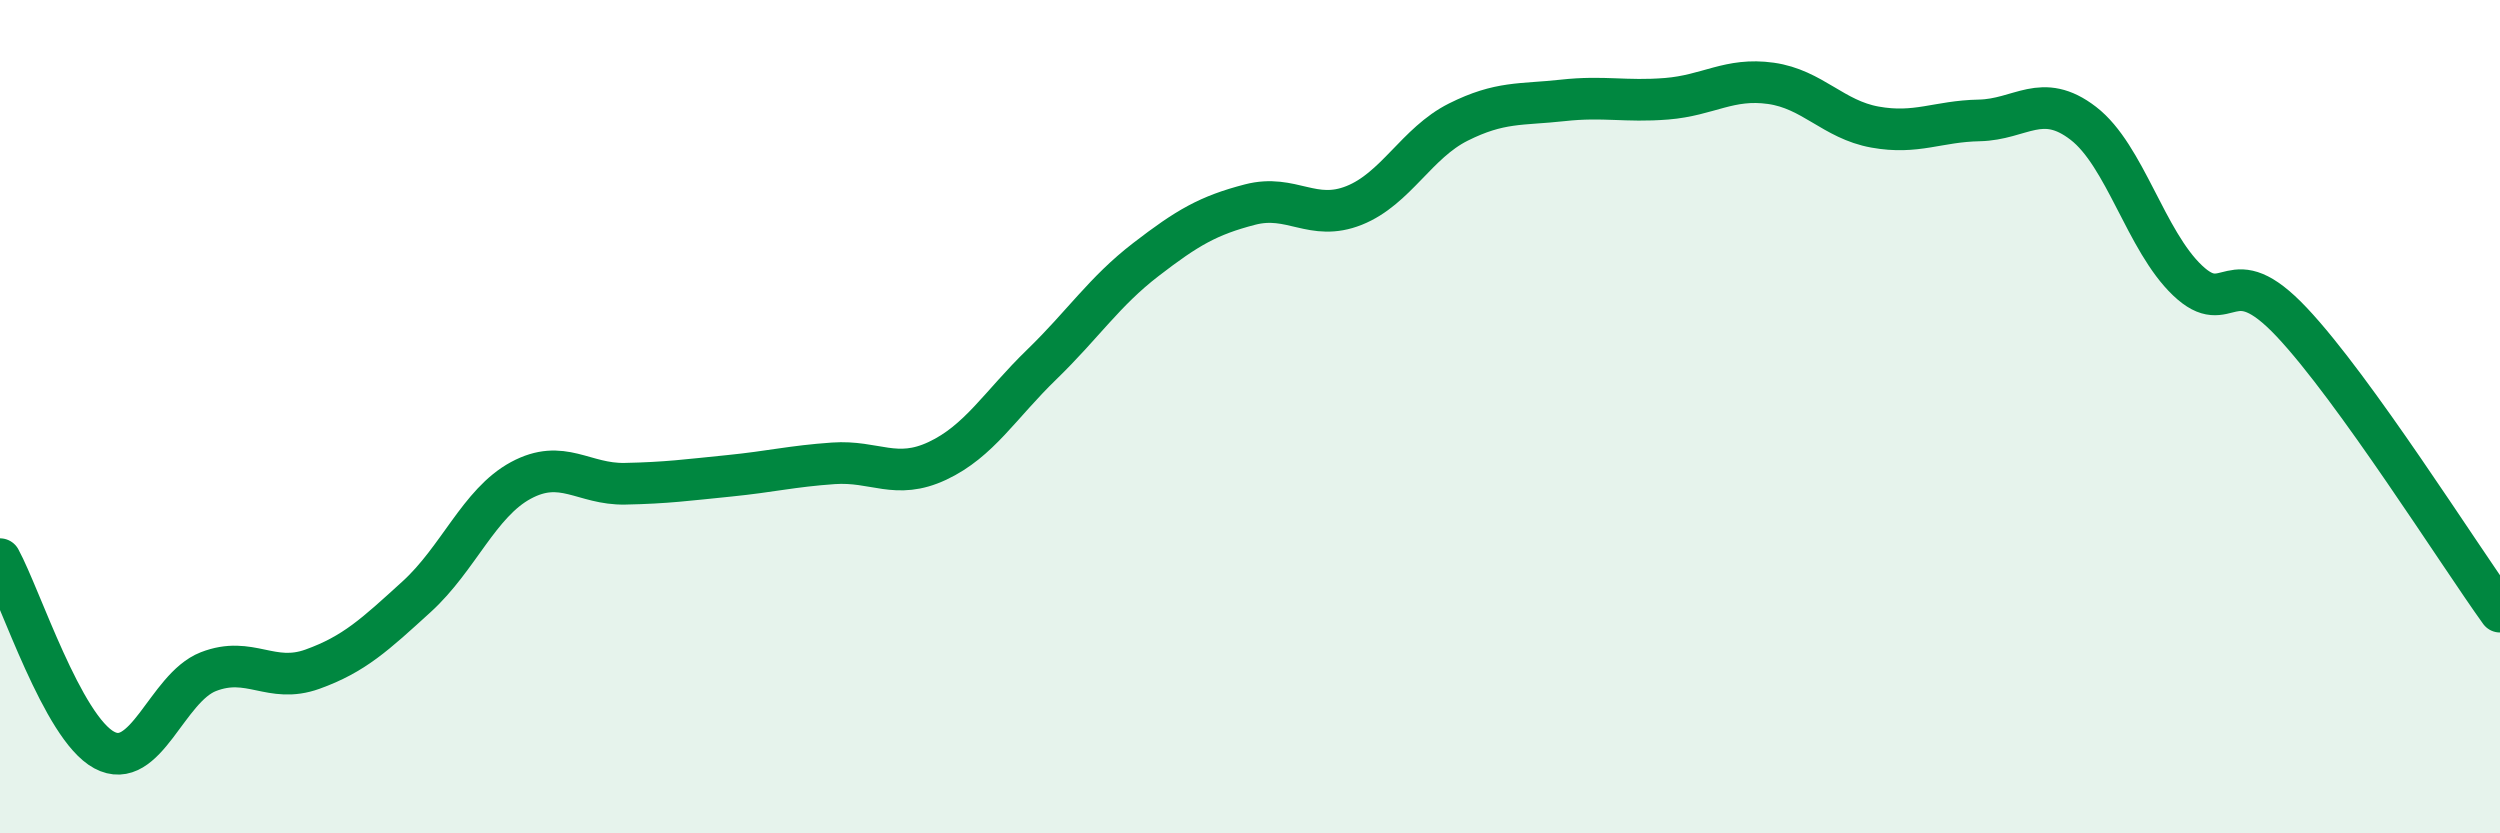
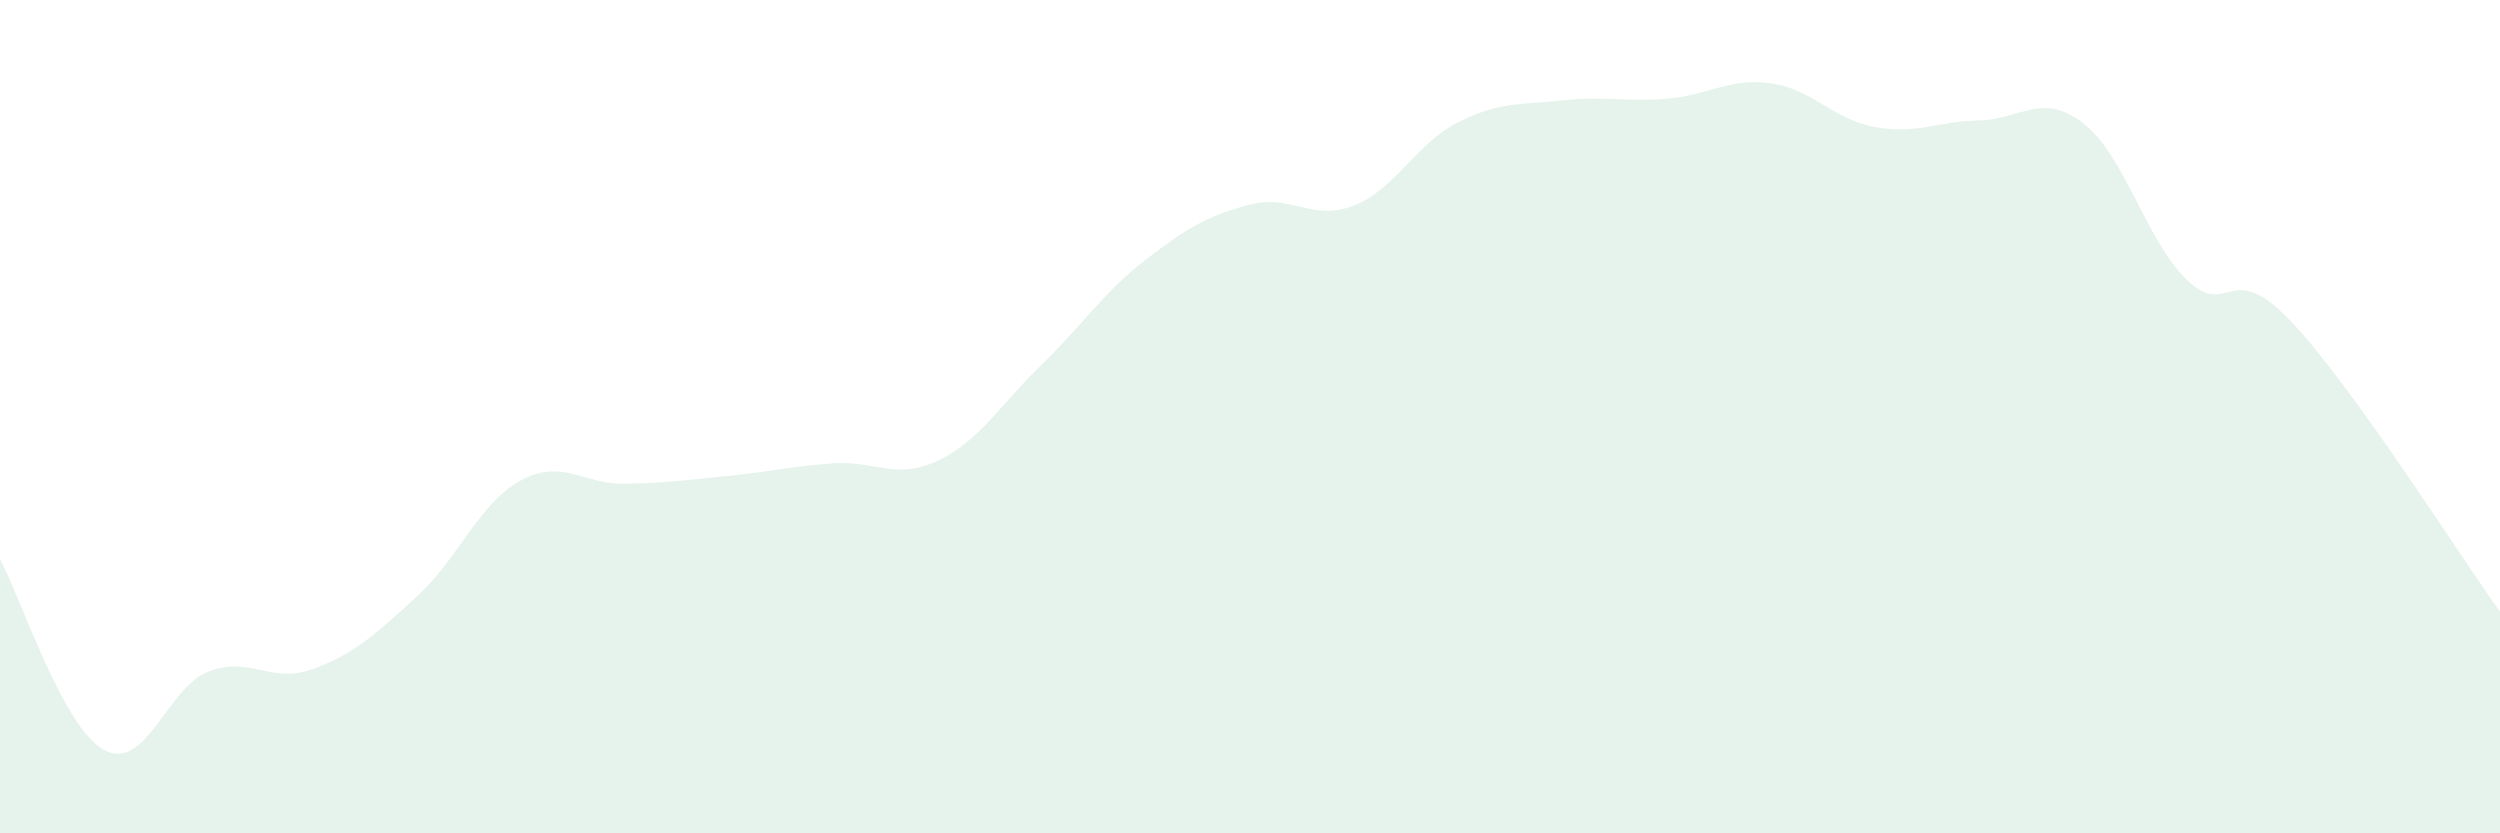
<svg xmlns="http://www.w3.org/2000/svg" width="60" height="20" viewBox="0 0 60 20">
  <path d="M 0,13.42 C 0.5,14.34 1.5,17.46 2.5,18 C 3.5,18.54 4,16.51 5,16.12 C 6,15.73 6.5,16.42 7.5,16.06 C 8.5,15.7 9,15.23 10,14.32 C 11,13.41 11.5,12.07 12.5,11.53 C 13.5,10.99 14,11.63 15,11.61 C 16,11.59 16.5,11.52 17.5,11.42 C 18.5,11.32 19,11.19 20,11.12 C 21,11.05 21.5,11.53 22.5,11.06 C 23.5,10.59 24,9.72 25,8.75 C 26,7.78 26.5,7 27.5,6.23 C 28.5,5.46 29,5.17 30,4.91 C 31,4.65 31.5,5.33 32.5,4.93 C 33.5,4.53 34,3.43 35,2.93 C 36,2.43 36.5,2.52 37.5,2.41 C 38.5,2.3 39,2.45 40,2.37 C 41,2.29 41.5,1.86 42.5,2 C 43.5,2.14 44,2.87 45,3.05 C 46,3.23 46.5,2.91 47.5,2.89 C 48.5,2.87 49,2.19 50,2.96 C 51,3.73 51.5,5.78 52.5,6.73 C 53.5,7.68 53.5,6.14 55,7.73 C 56.5,9.32 59,13.29 60,14.68L60 20L0 20Z" fill="#008740" opacity="0.1" stroke-linecap="round" stroke-linejoin="round" />
-   <path d="M 0,13.42 C 0.5,14.34 1.5,17.46 2.5,18 C 3.5,18.54 4,16.51 5,16.12 C 6,15.73 6.5,16.42 7.5,16.06 C 8.5,15.7 9,15.23 10,14.32 C 11,13.41 11.5,12.07 12.5,11.53 C 13.5,10.99 14,11.63 15,11.61 C 16,11.59 16.5,11.52 17.5,11.42 C 18.5,11.32 19,11.19 20,11.12 C 21,11.05 21.5,11.53 22.5,11.06 C 23.5,10.59 24,9.72 25,8.75 C 26,7.78 26.5,7 27.5,6.23 C 28.5,5.46 29,5.17 30,4.91 C 31,4.65 31.5,5.33 32.5,4.93 C 33.5,4.53 34,3.43 35,2.93 C 36,2.43 36.5,2.52 37.5,2.41 C 38.5,2.3 39,2.45 40,2.37 C 41,2.29 41.5,1.86 42.5,2 C 43.5,2.14 44,2.87 45,3.05 C 46,3.23 46.5,2.91 47.5,2.89 C 48.5,2.87 49,2.19 50,2.96 C 51,3.73 51.5,5.78 52.5,6.73 C 53.5,7.68 53.5,6.14 55,7.73 C 56.5,9.32 59,13.29 60,14.68" stroke="#008740" stroke-width="1" fill="none" stroke-linecap="round" stroke-linejoin="round" />
</svg>